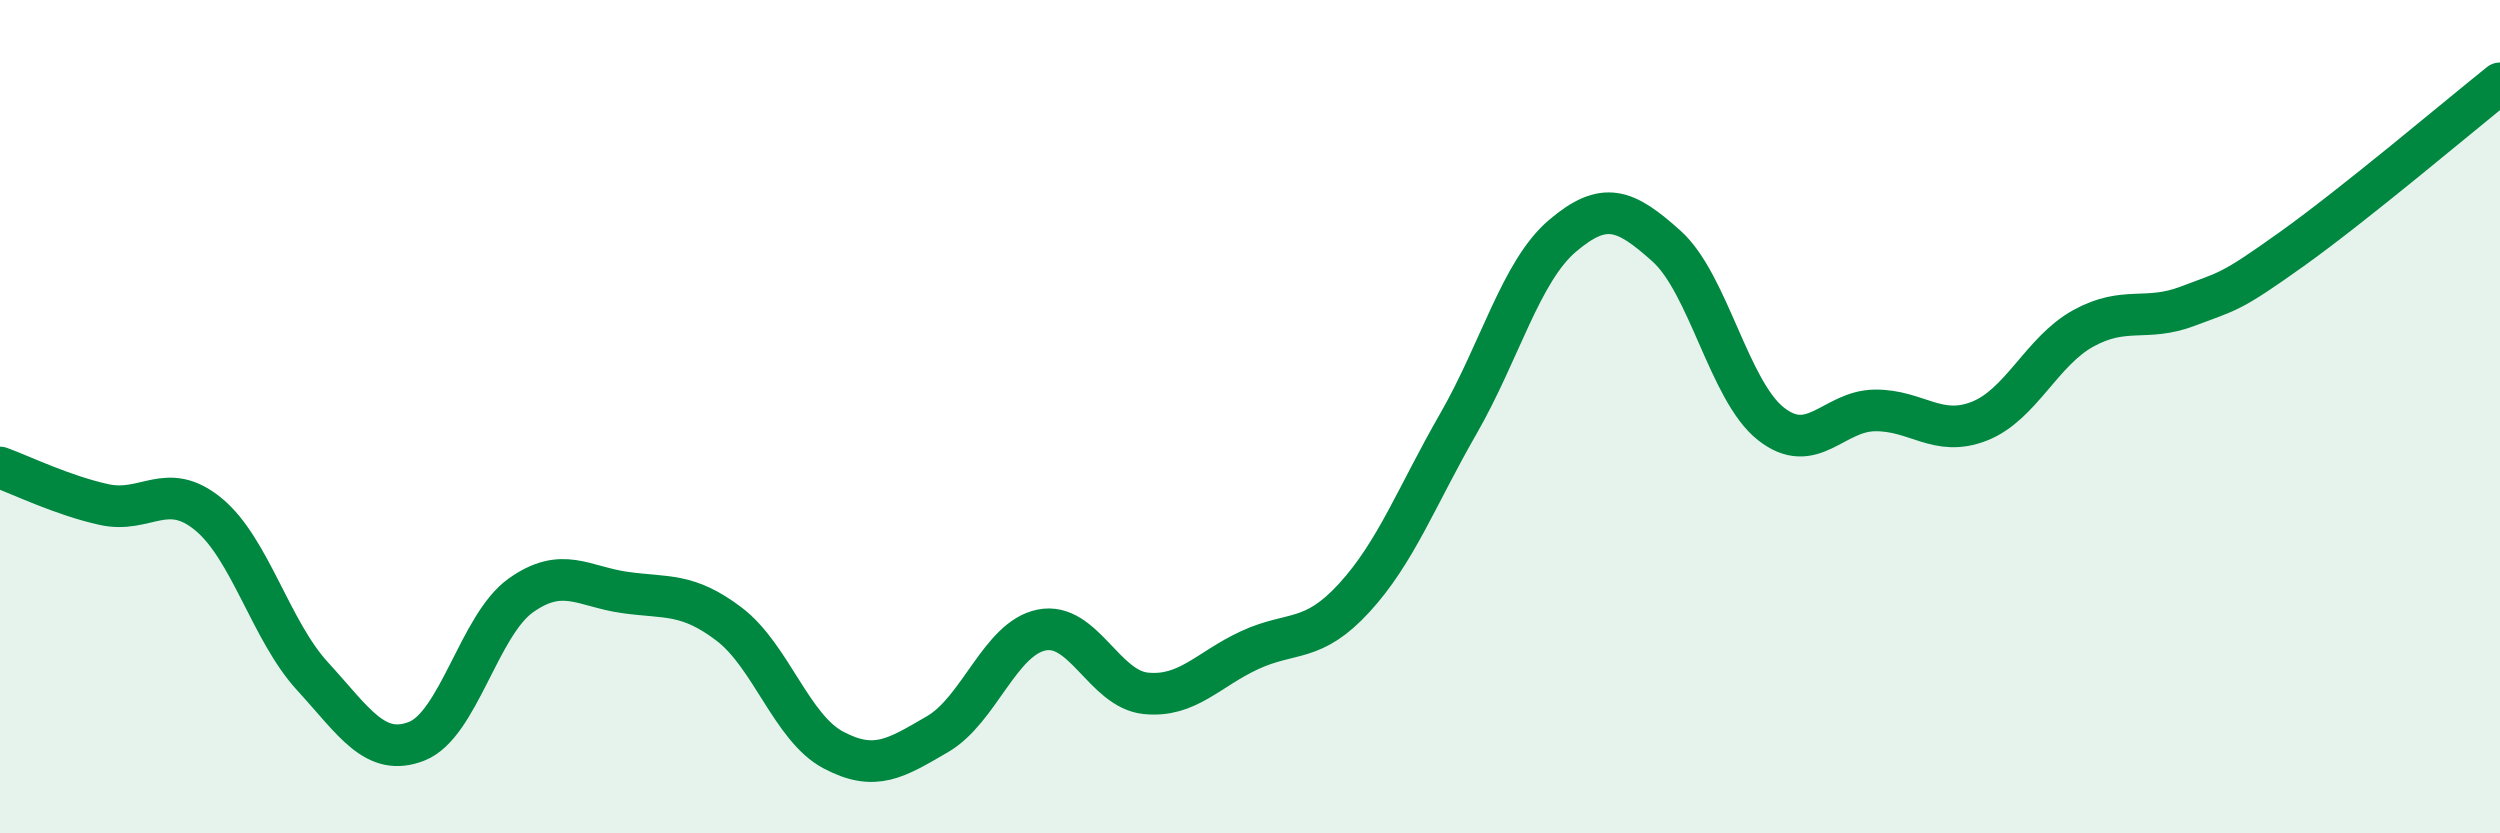
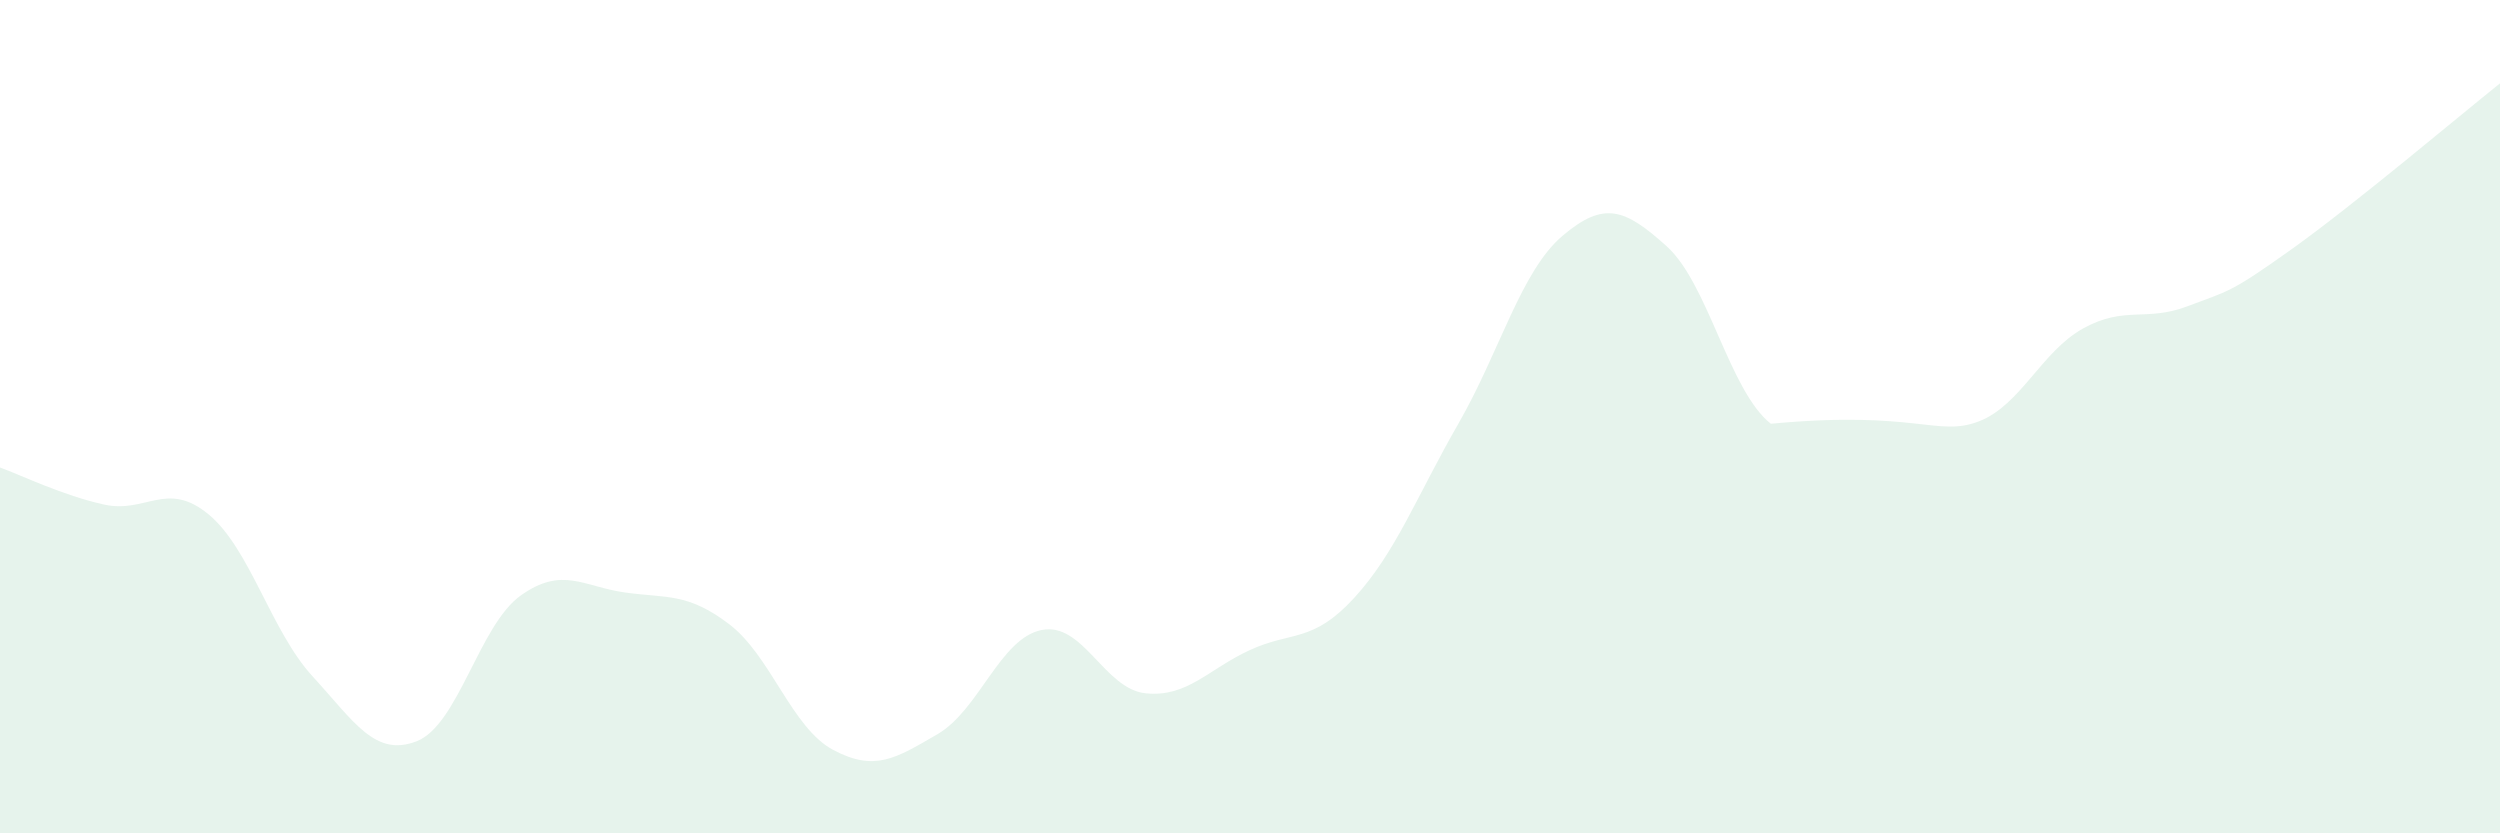
<svg xmlns="http://www.w3.org/2000/svg" width="60" height="20" viewBox="0 0 60 20">
-   <path d="M 0,11.22 C 0.5,11.4 1.5,11.89 2.5,12.11 C 3.5,12.33 4,11.52 5,12.34 C 6,13.16 6.5,15.14 7.5,16.23 C 8.5,17.32 9,18.18 10,17.79 C 11,17.4 11.5,15 12.5,14.29 C 13.5,13.58 14,14.08 15,14.22 C 16,14.36 16.5,14.22 17.5,14.98 C 18.5,15.74 19,17.47 20,18 C 21,18.53 21.5,18.2 22.5,17.62 C 23.5,17.04 24,15.32 25,15.12 C 26,14.92 26.5,16.54 27.5,16.64 C 28.5,16.74 29,16.06 30,15.6 C 31,15.14 31.5,15.44 32.5,14.35 C 33.5,13.26 34,11.91 35,10.17 C 36,8.43 36.5,6.51 37.5,5.66 C 38.5,4.81 39,5.01 40,5.91 C 41,6.81 41.5,9.38 42.5,10.17 C 43.5,10.96 44,9.86 45,9.85 C 46,9.84 46.5,10.5 47.5,10.11 C 48.5,9.72 49,8.43 50,7.88 C 51,7.33 51.5,7.73 52.5,7.35 C 53.5,6.97 53.5,7.05 55,5.98 C 56.5,4.91 59,2.8 60,2L60 20L0 20Z" fill="#008740" opacity="0.1" stroke-linecap="round" stroke-linejoin="round" />
-   <path d="M 0,11.22 C 0.5,11.4 1.5,11.89 2.5,12.11 C 3.5,12.33 4,11.52 5,12.34 C 6,13.16 6.5,15.14 7.5,16.23 C 8.5,17.32 9,18.18 10,17.79 C 11,17.4 11.5,15 12.5,14.29 C 13.5,13.58 14,14.08 15,14.22 C 16,14.36 16.5,14.22 17.5,14.98 C 18.5,15.74 19,17.47 20,18 C 21,18.53 21.5,18.2 22.5,17.62 C 23.5,17.04 24,15.32 25,15.12 C 26,14.92 26.5,16.54 27.5,16.64 C 28.5,16.74 29,16.06 30,15.6 C 31,15.14 31.5,15.44 32.5,14.35 C 33.5,13.26 34,11.91 35,10.17 C 36,8.43 36.5,6.51 37.5,5.66 C 38.5,4.81 39,5.01 40,5.91 C 41,6.81 41.5,9.38 42.5,10.17 C 43.5,10.96 44,9.86 45,9.85 C 46,9.84 46.5,10.5 47.5,10.11 C 48.5,9.72 49,8.43 50,7.88 C 51,7.33 51.5,7.73 52.5,7.35 C 53.5,6.97 53.5,7.05 55,5.98 C 56.5,4.91 59,2.8 60,2" stroke="#008740" stroke-width="1" fill="none" stroke-linecap="round" stroke-linejoin="round" />
+   <path d="M 0,11.22 C 0.5,11.4 1.5,11.89 2.5,12.11 C 3.5,12.33 4,11.52 5,12.34 C 6,13.16 6.5,15.14 7.5,16.23 C 8.5,17.32 9,18.18 10,17.79 C 11,17.4 11.5,15 12.5,14.29 C 13.5,13.58 14,14.08 15,14.22 C 16,14.36 16.5,14.22 17.5,14.98 C 18.5,15.74 19,17.47 20,18 C 21,18.53 21.5,18.2 22.5,17.62 C 23.5,17.04 24,15.32 25,15.12 C 26,14.92 26.5,16.54 27.5,16.64 C 28.5,16.74 29,16.06 30,15.6 C 31,15.14 31.5,15.44 32.5,14.35 C 33.5,13.26 34,11.91 35,10.17 C 36,8.43 36.5,6.51 37.5,5.66 C 38.5,4.81 39,5.01 40,5.91 C 41,6.81 41.5,9.38 42.5,10.17 C 46,9.84 46.5,10.5 47.5,10.11 C 48.5,9.72 49,8.43 50,7.88 C 51,7.33 51.5,7.73 52.5,7.35 C 53.5,6.97 53.5,7.05 55,5.98 C 56.5,4.91 59,2.8 60,2L60 20L0 20Z" fill="#008740" opacity="0.1" stroke-linecap="round" stroke-linejoin="round" />
</svg>